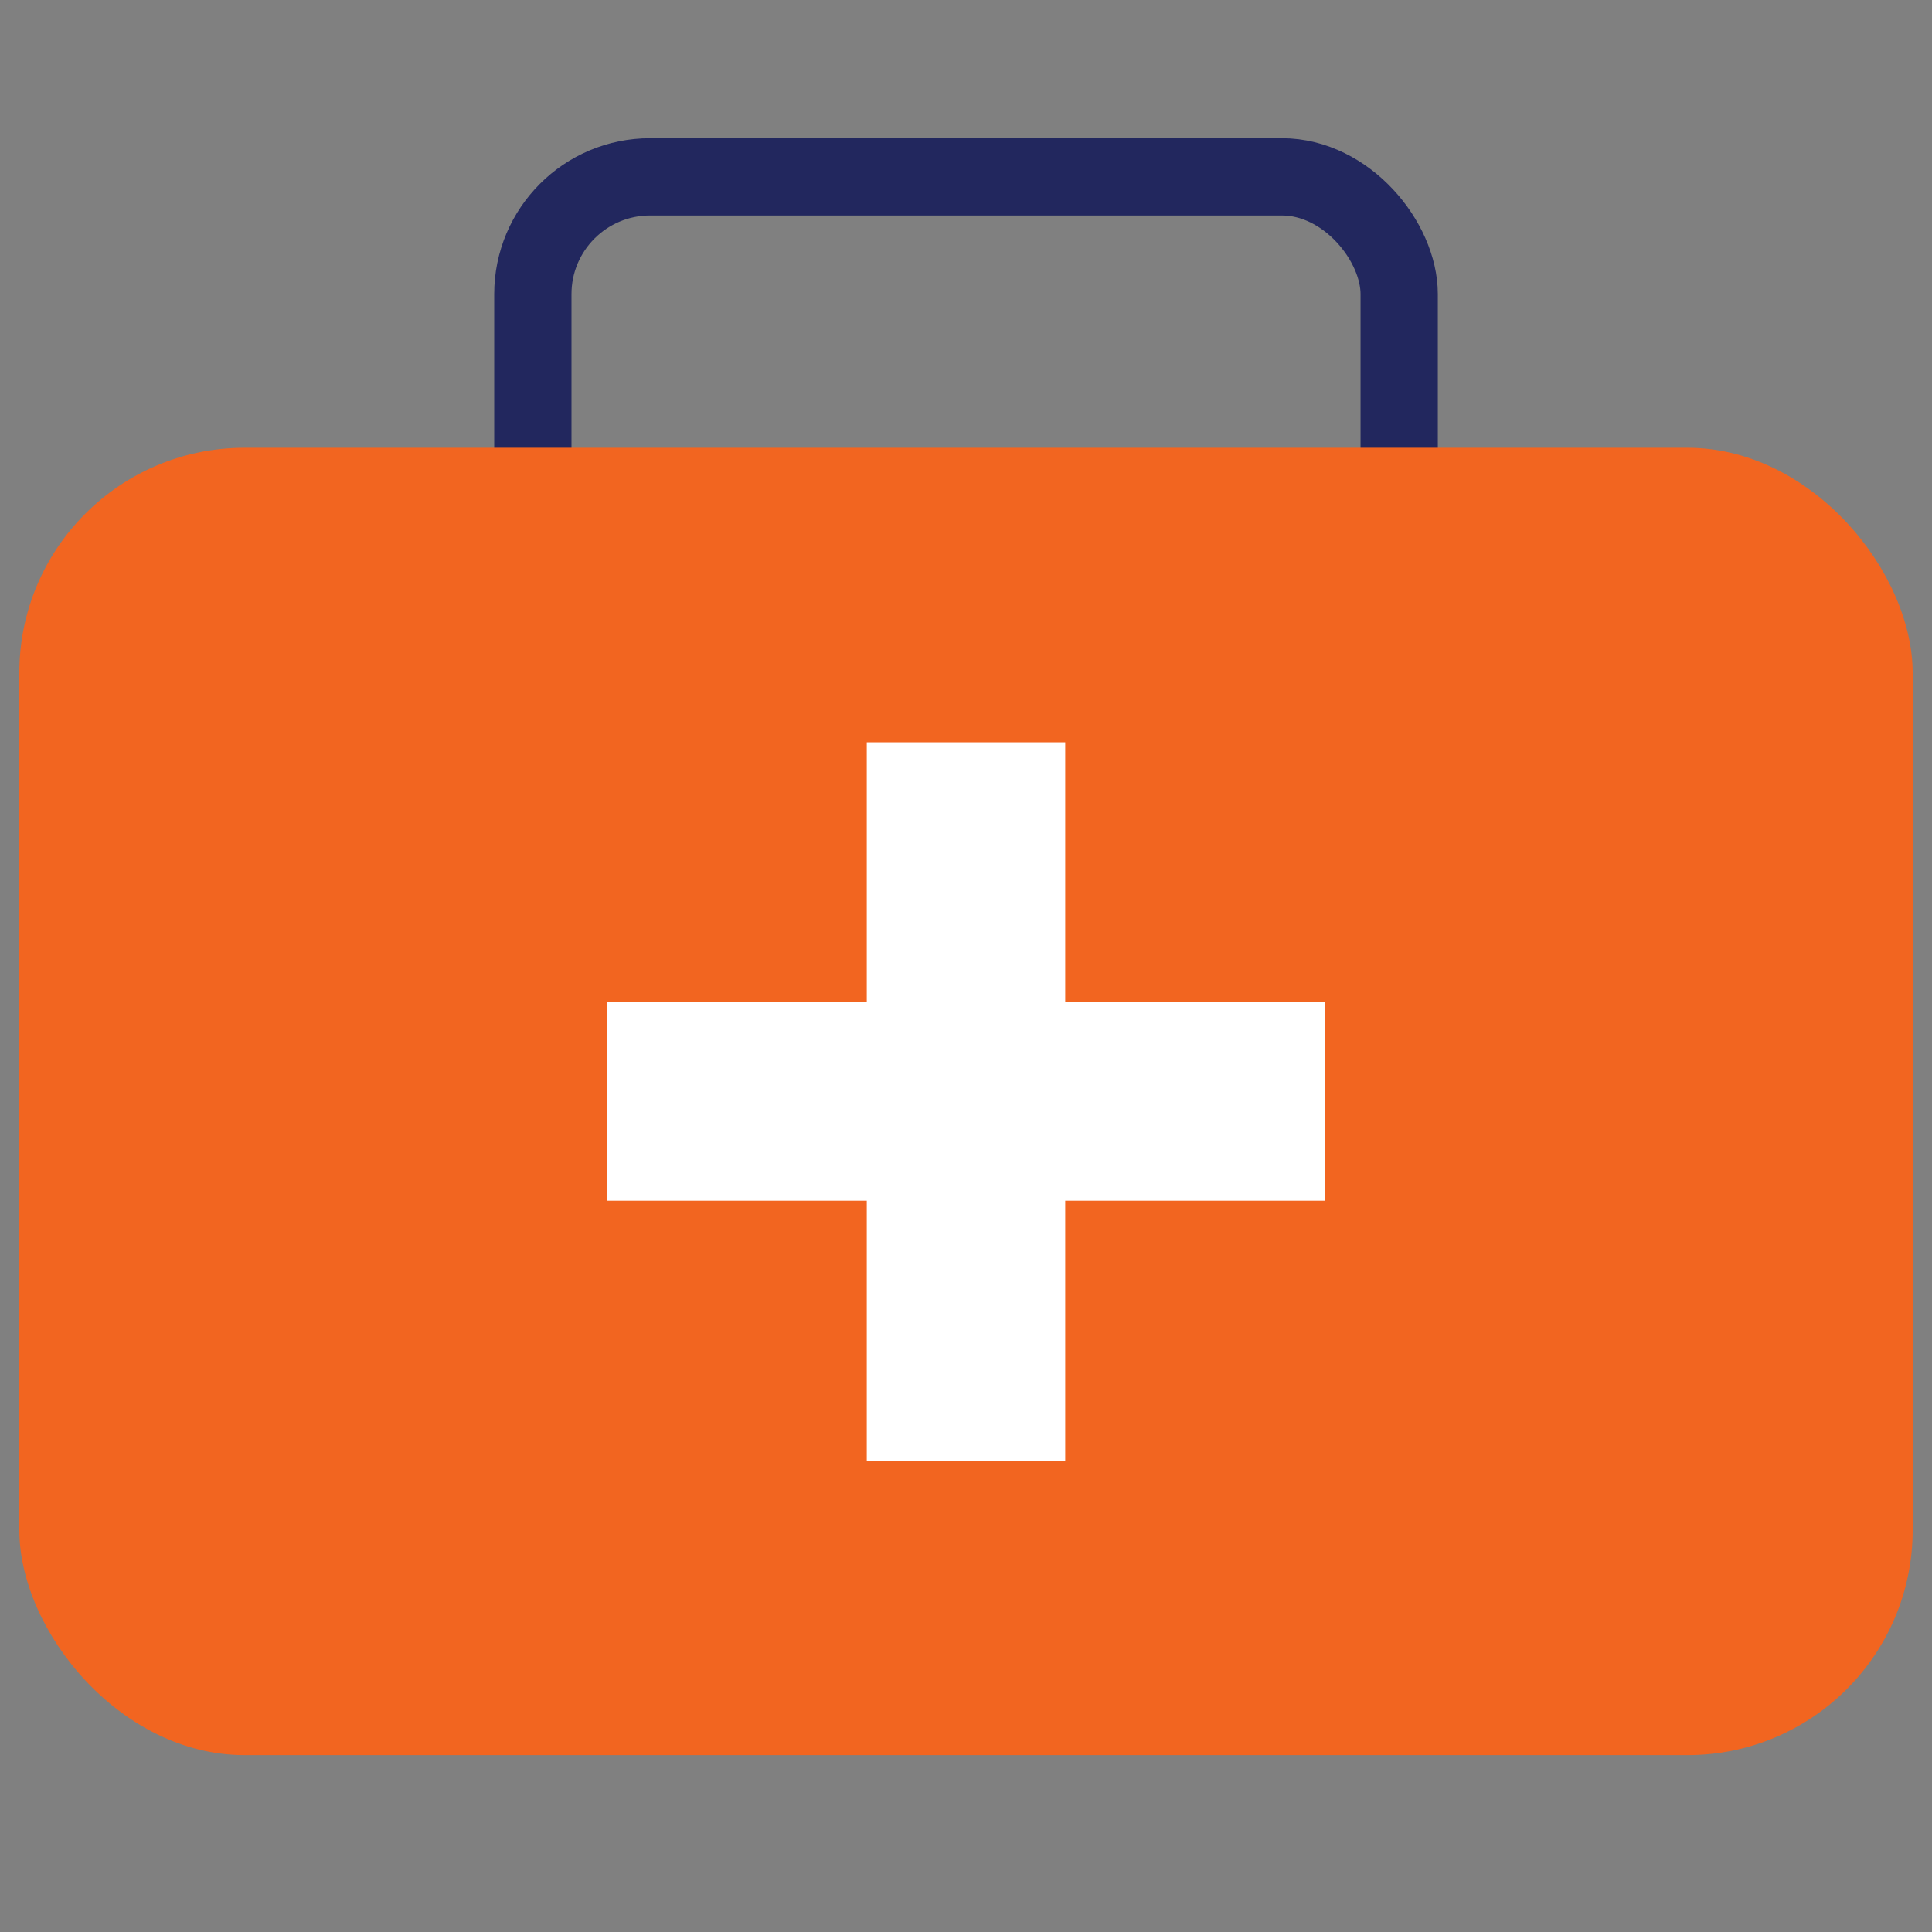
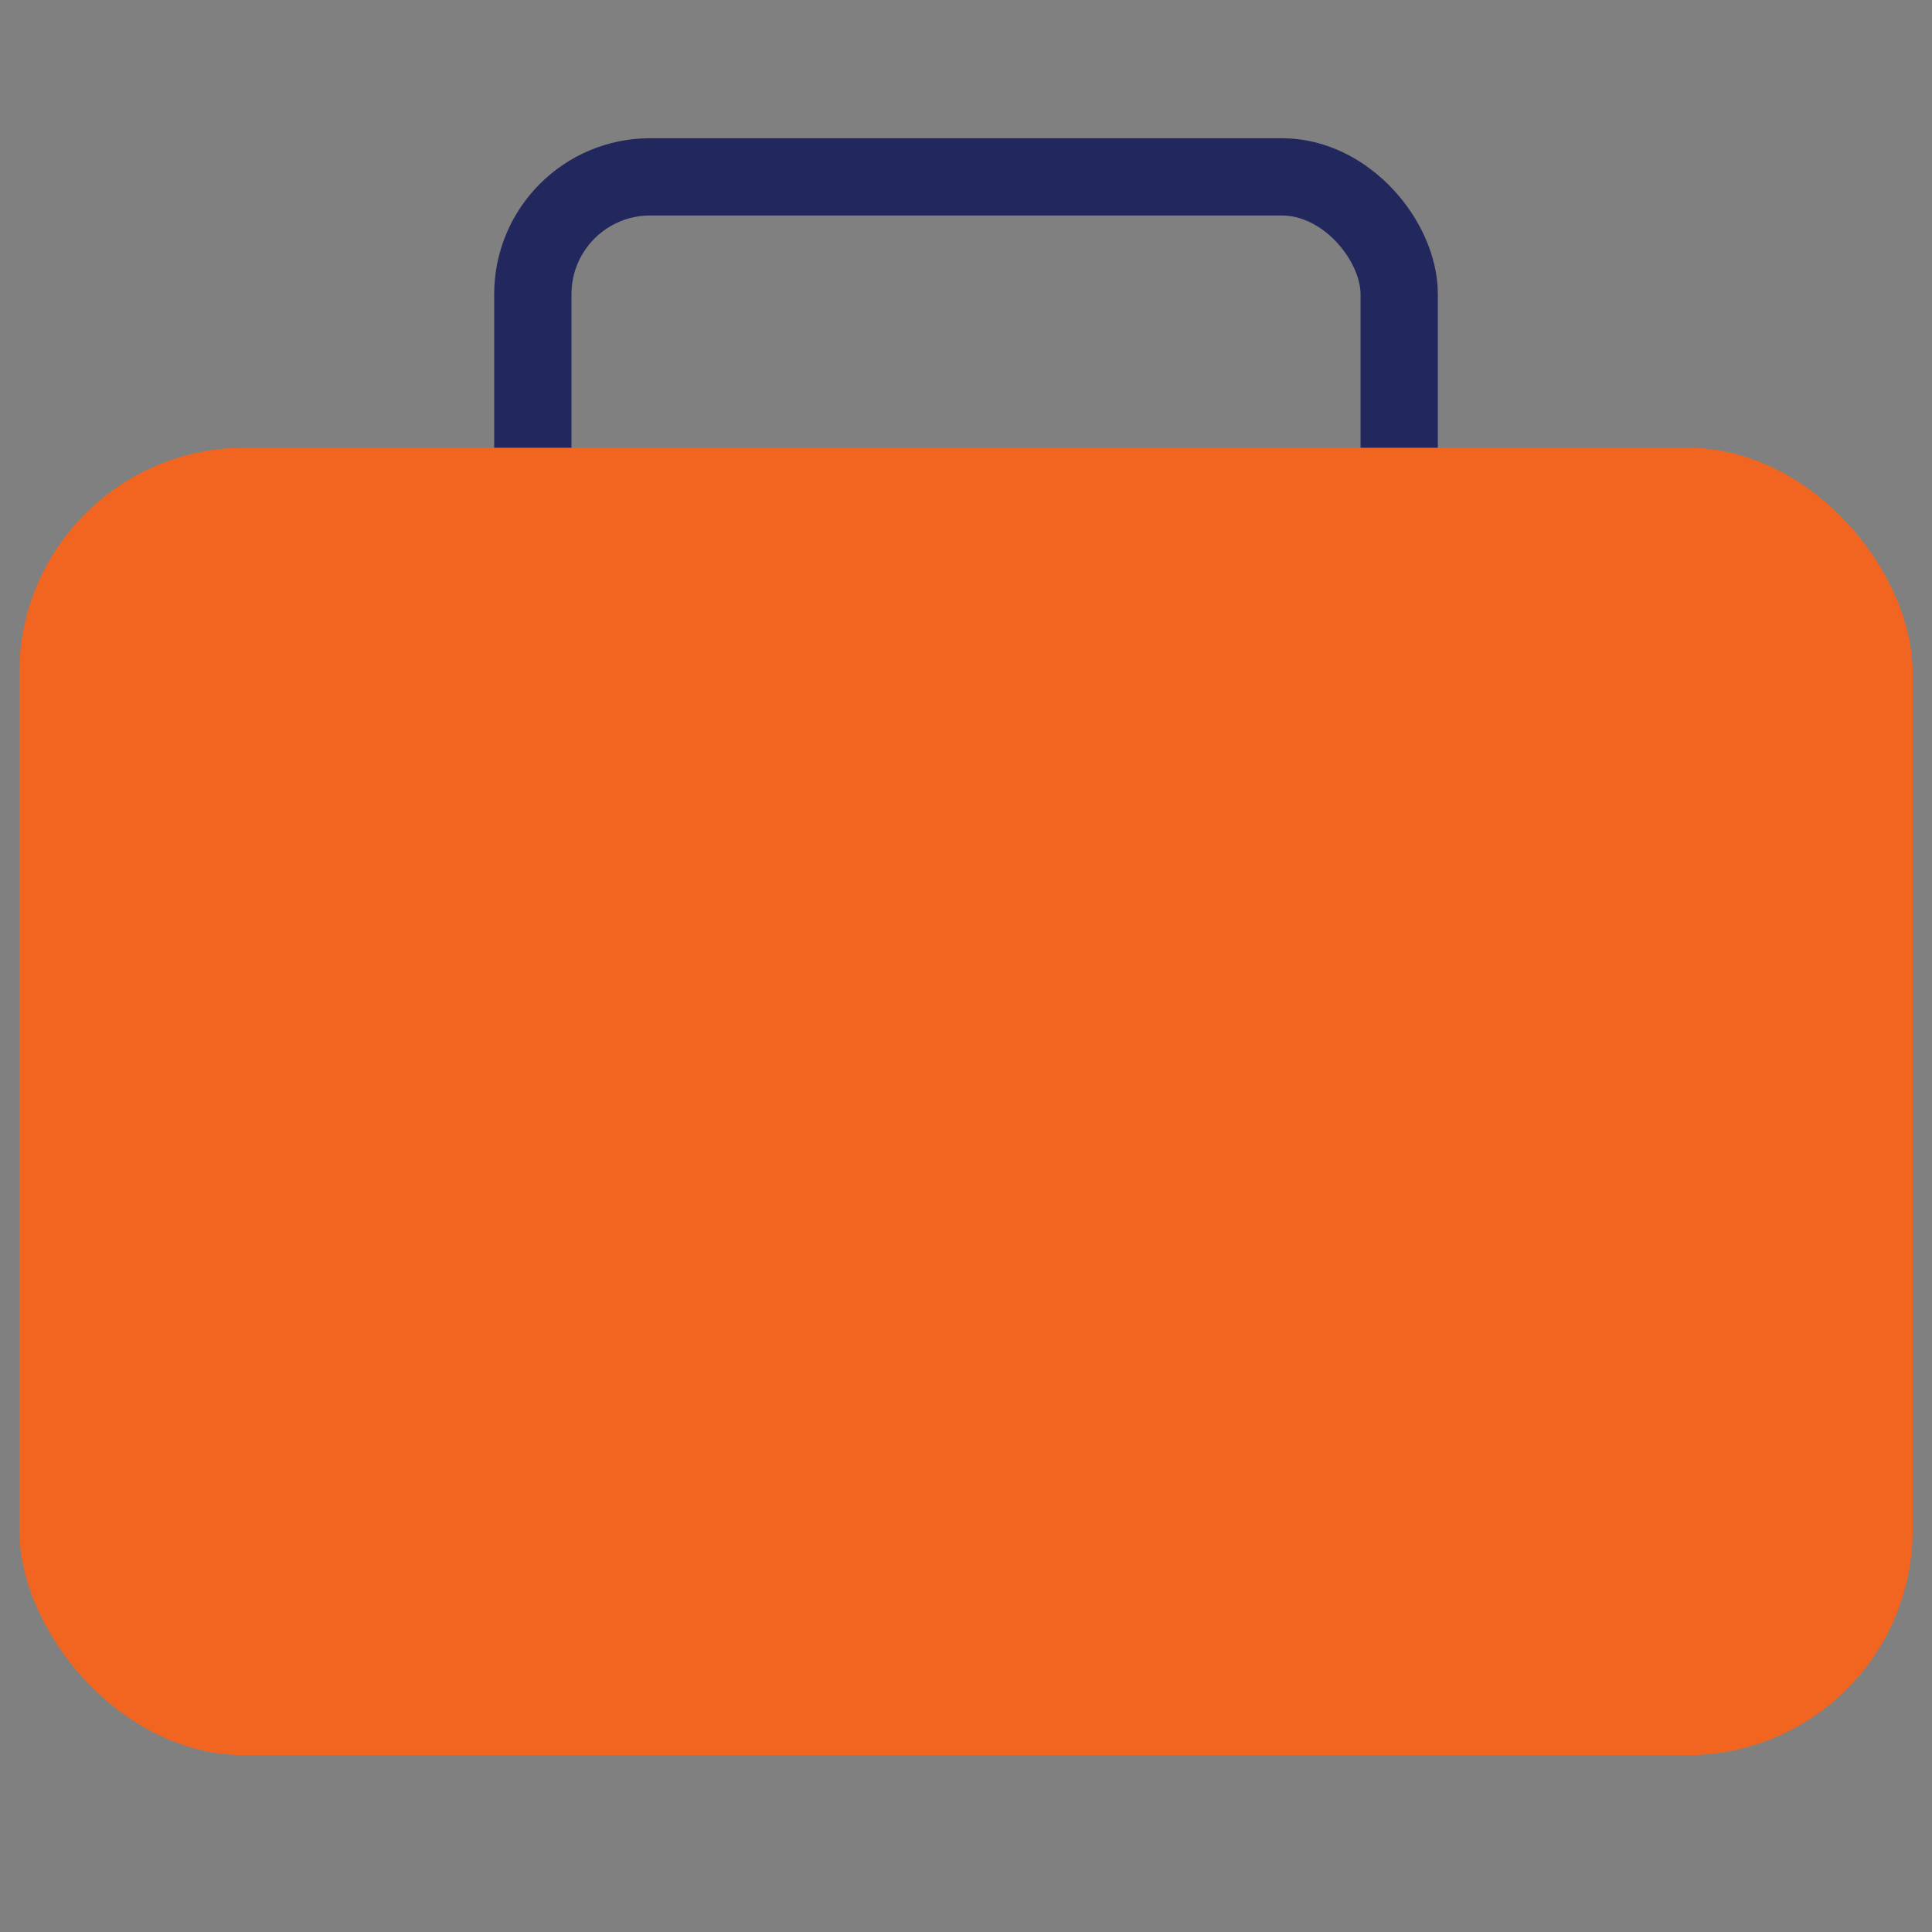
<svg xmlns="http://www.w3.org/2000/svg" id="Layer_1" data-name="Layer 1" viewBox="0 0 500 500">
  <rect x="0" y="0" width="500" height="500" fill="#808080" stroke="none" />
  <defs>
    <style>
      .cls-1 {
        fill: #fff;
      }

      .cls-2 {
        fill: #f26520;
      }

      .cls-3 {
        fill: none;
        stroke: #22275e;
        stroke-miterlimit: 10;
        stroke-width: 20px;
      }
    </style>
  </defs>
  <rect class="cls-3" x="137.9" y="45.77" width="224.21" height="165.51" rx="30.35" ry="30.35" />
  <rect class="cls-2" x="5" y="115.88" width="490" height="338.35" rx="58.28" ry="58.28" />
-   <polygon class="cls-1" points="342.95 259.38 275.68 259.38 275.68 192.11 224.32 192.11 224.32 259.38 157.05 259.38 157.05 310.74 224.32 310.74 224.32 378 275.68 378 275.68 310.74 342.95 310.74 342.95 259.38" />
</svg>